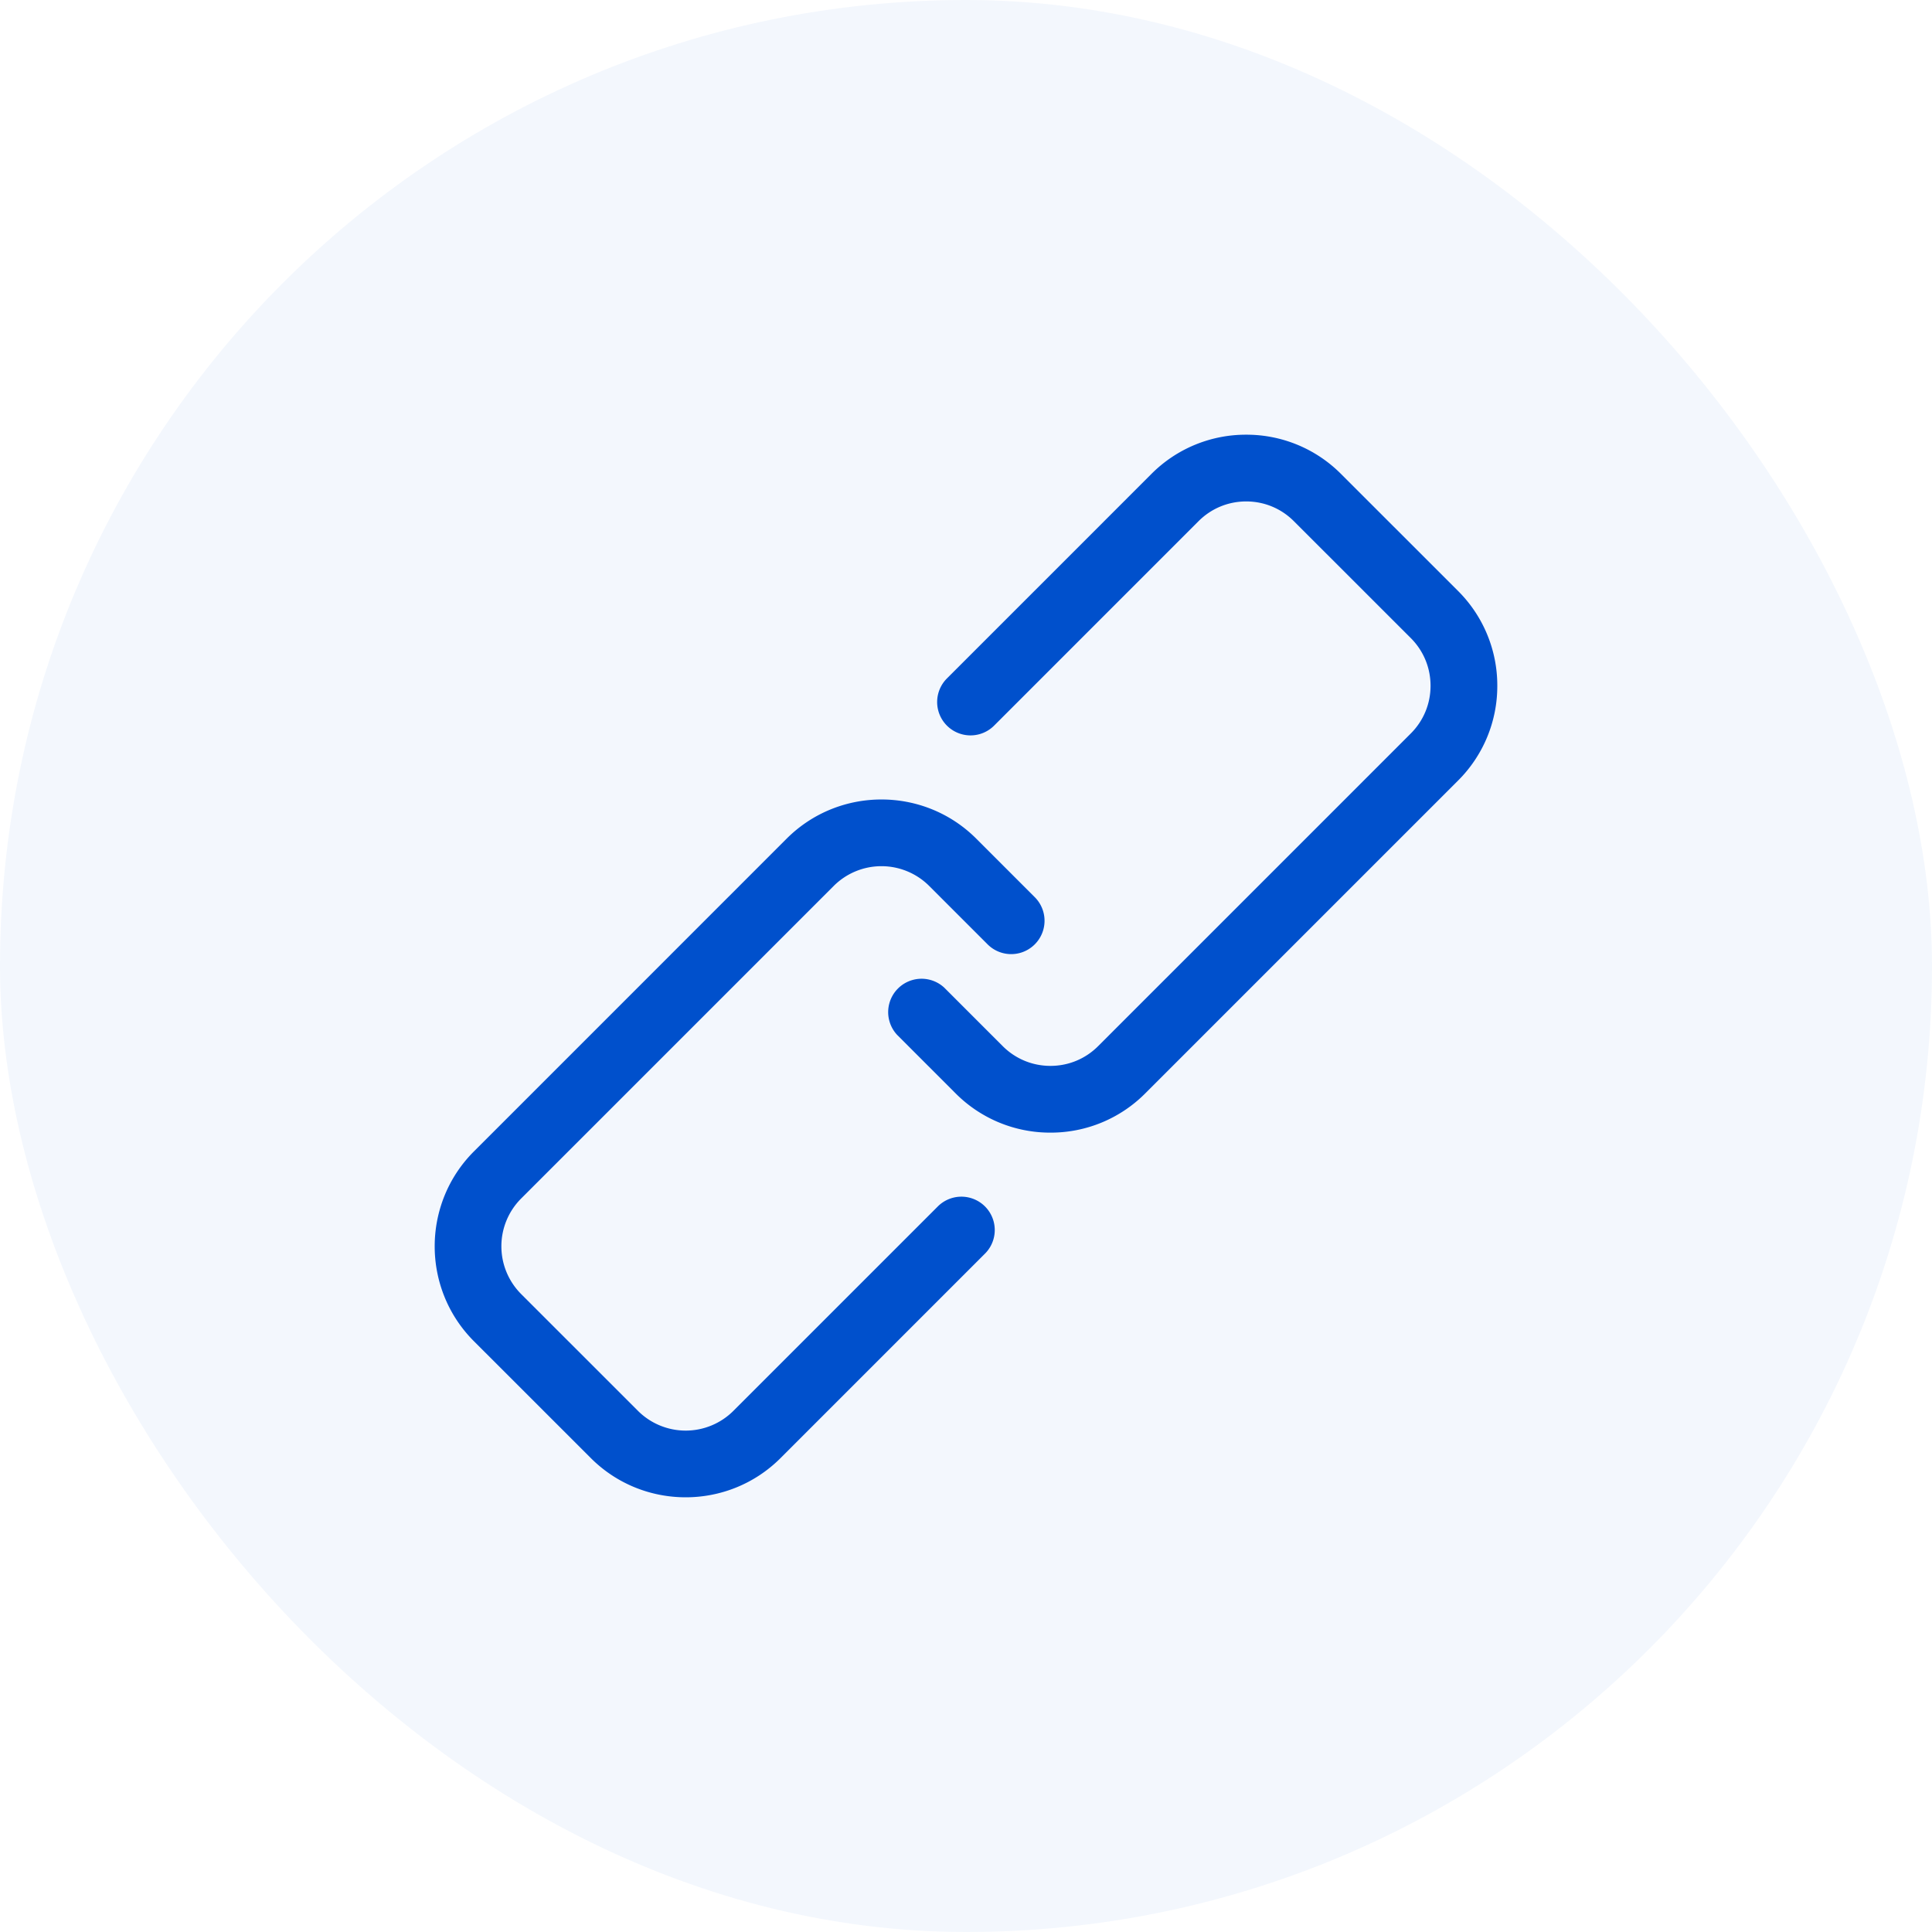
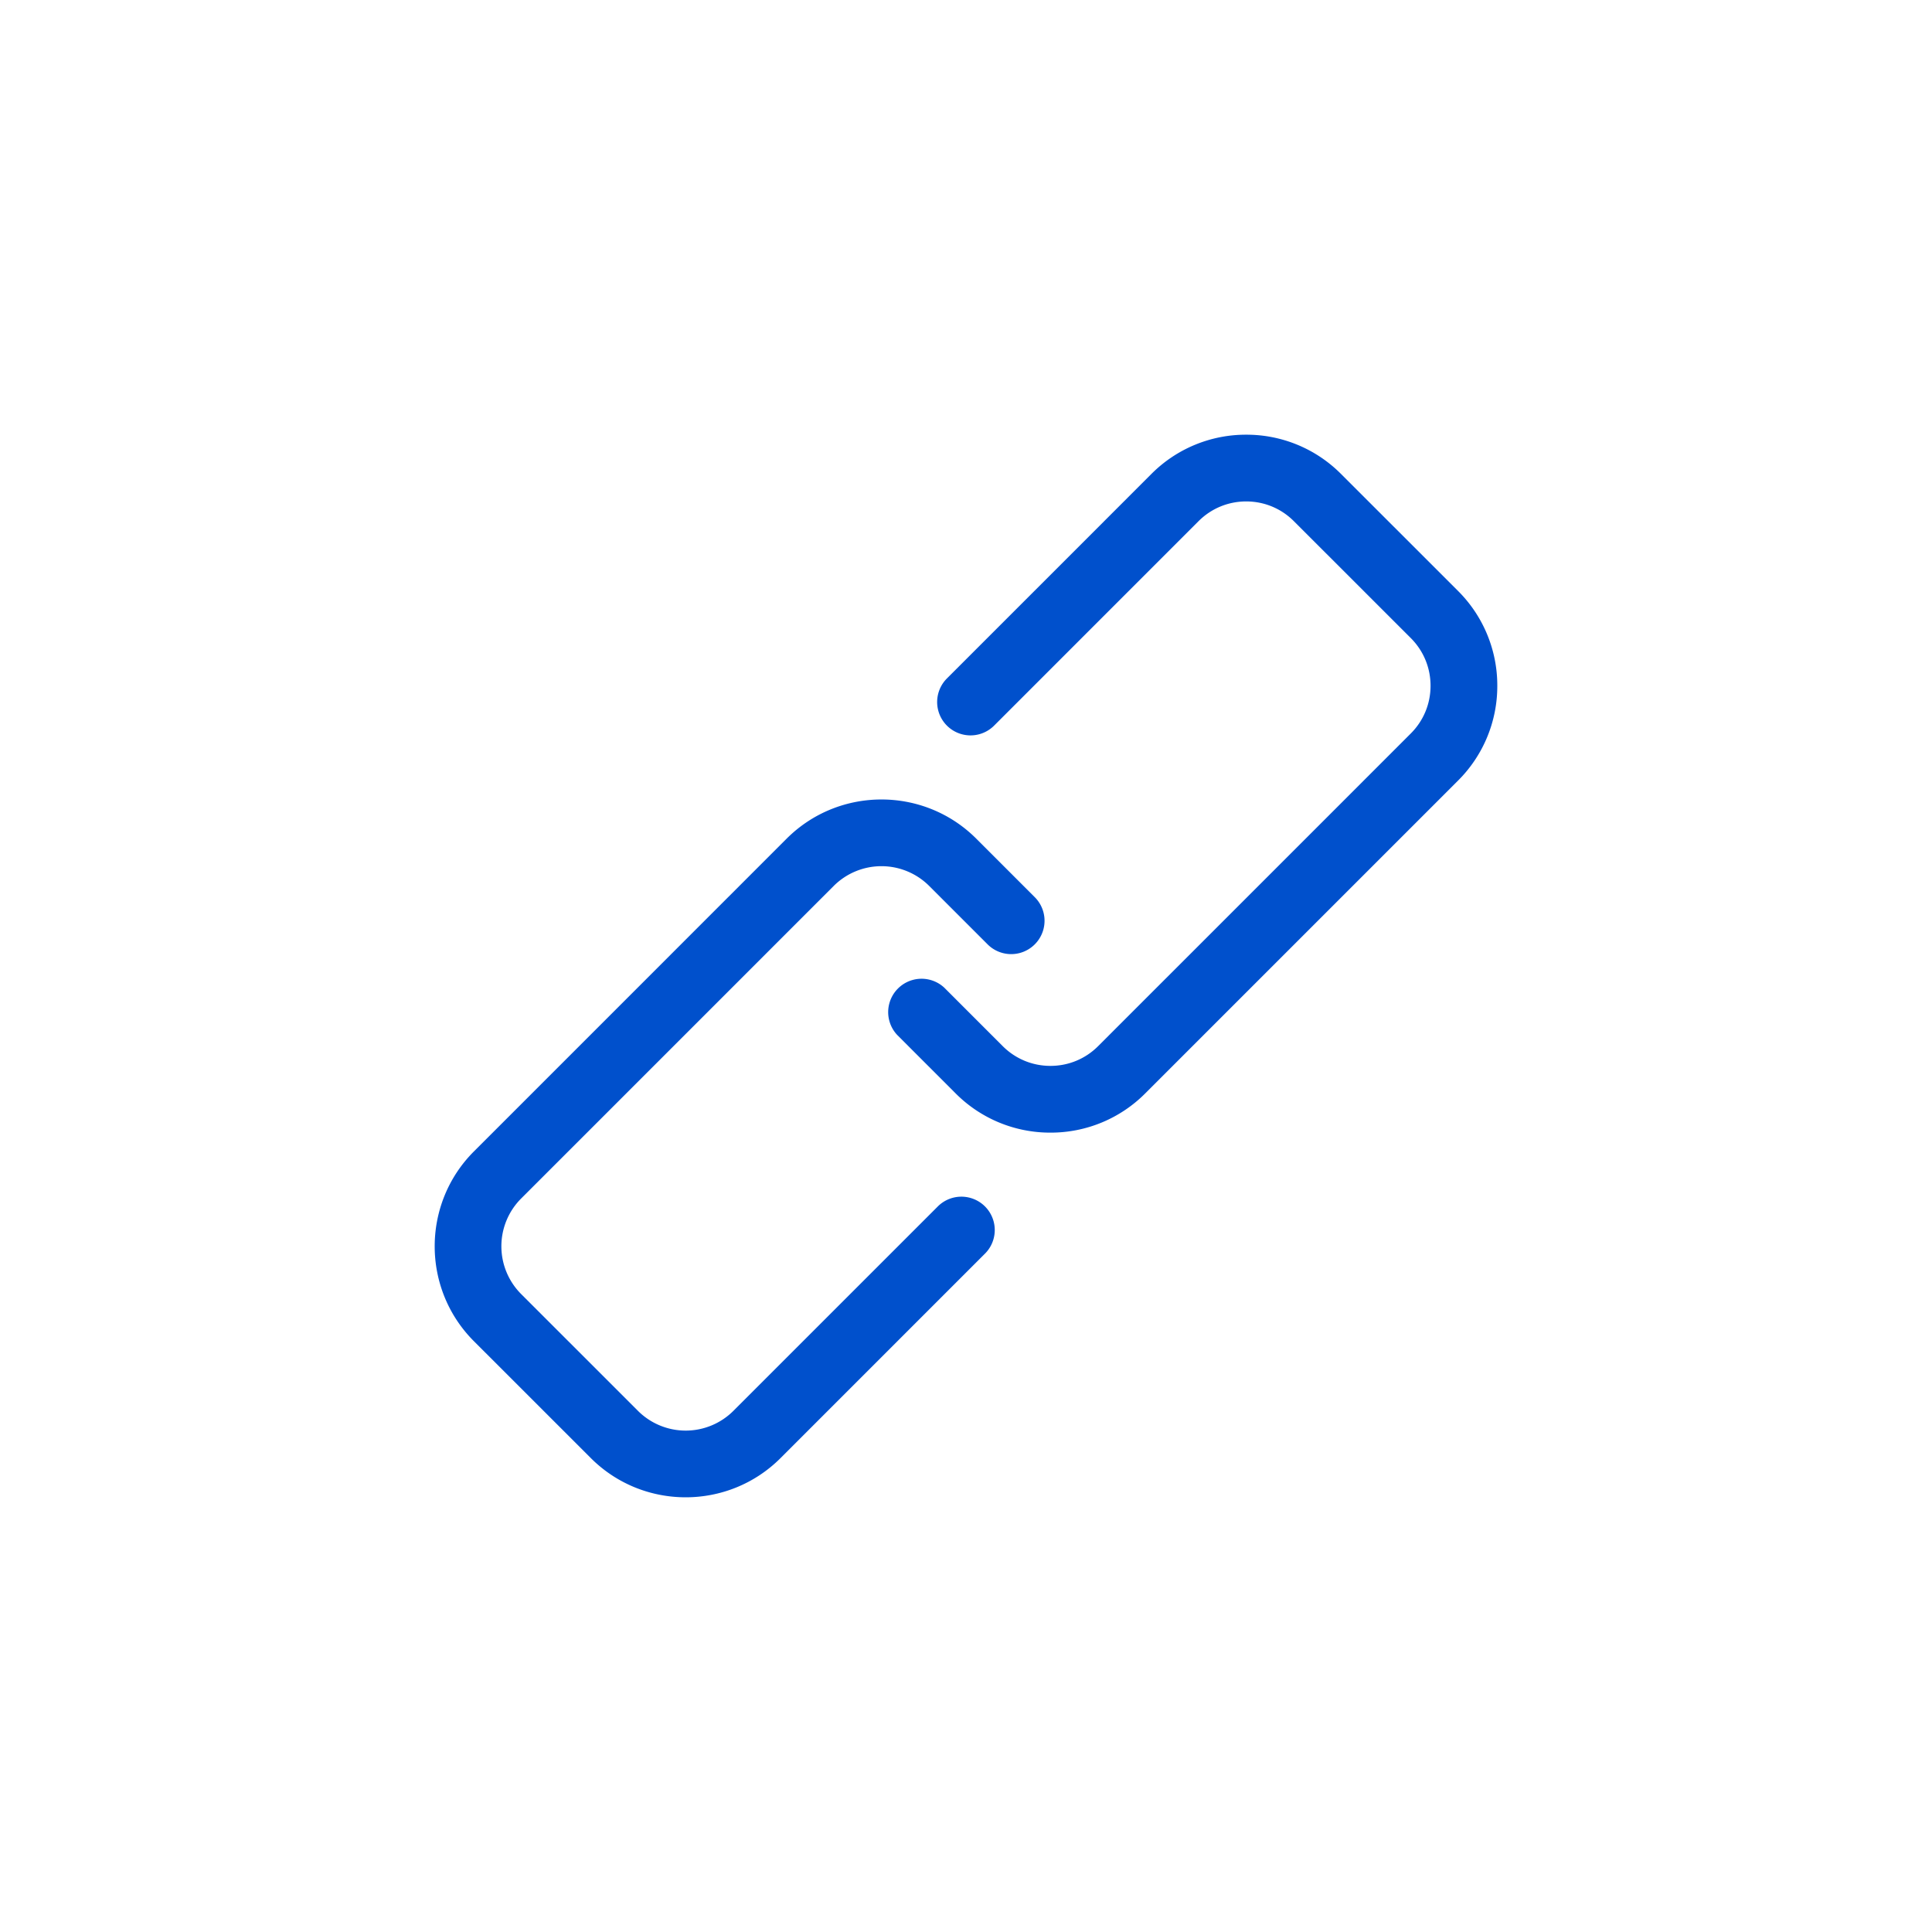
<svg xmlns="http://www.w3.org/2000/svg" class="svgicon" id="ukcw900n2r497kokop8m" preserveAspectRatio="xMidYMid meet" viewBox="0 0 60 60" style="border-radius:50%">
-   <rect width="60" height="60" rx="30" ry="30" fill="rgba(0,80,204,.05)" />
  <g transform="matrix(.55 0 0 .55 13.5 13.5)">
    <style>#ukcw900n2r497kokop8m path,#ukcw900n2r497kokop8m circle,#ukcw900n2r497kokop8m polygon{fill:rgb(0, 80, 204)}#ukcw900n2r497kokop8m defs&gt;path{fill:none}#ukcw900n2r497kokop8m path[fill="none"],#ukcw900n2r497kokop8m circle[fill="none"],#ukcw900n2r497kokop8m polygon[fill="none"],#ukcw900n2r497kokop8m rect[fill="none"]{fill:none}</style>
    <path fill="#0050CC" d="M28.408 43.577L16.865 55.12a3.813 3.813 0 01-5.386 0l-6.601-6.6a3.817 3.817 0 01-.001-5.387l17.656-17.656a3.814 3.814 0 015.386 0l3.301 3.301a1.883 1.883 0 102.663-2.664l-3.3-3.301c-2.952-2.954-7.76-2.954-10.714 0L2.213 40.471c-2.951 2.954-2.951 7.76.001 10.715l6.602 6.6C10.292 59.262 12.231 60 14.172 60s3.88-.738 5.357-2.215l11.543-11.544a1.883 1.883 0 10-2.664-2.664z" />
    <path fill="#0050CC" d="M57.78 8.819l-6.602-6.6A7.522 7.522 0 0045.822 0a7.522 7.522 0 00-5.357 2.22L28.923 13.763a1.883 1.883 0 102.664 2.664L43.129 4.884c.72-.72 1.676-1.116 2.693-1.116s1.973.396 2.692 1.116l6.602 6.6c.719.72 1.115 1.676 1.115 2.693s-.396 1.974-1.115 2.693L37.46 34.526c-.719.719-1.675 1.114-2.692 1.114s-1.974-.396-2.693-1.114l-3.301-3.302a1.885 1.885 0 00-2.664 2.664l3.301 3.302a7.526 7.526 0 005.357 2.219 7.523 7.523 0 005.356-2.219L57.78 19.534A7.526 7.526 0 0060 14.177a7.53 7.53 0 00-2.22-5.358z" />
  </g>
</svg>